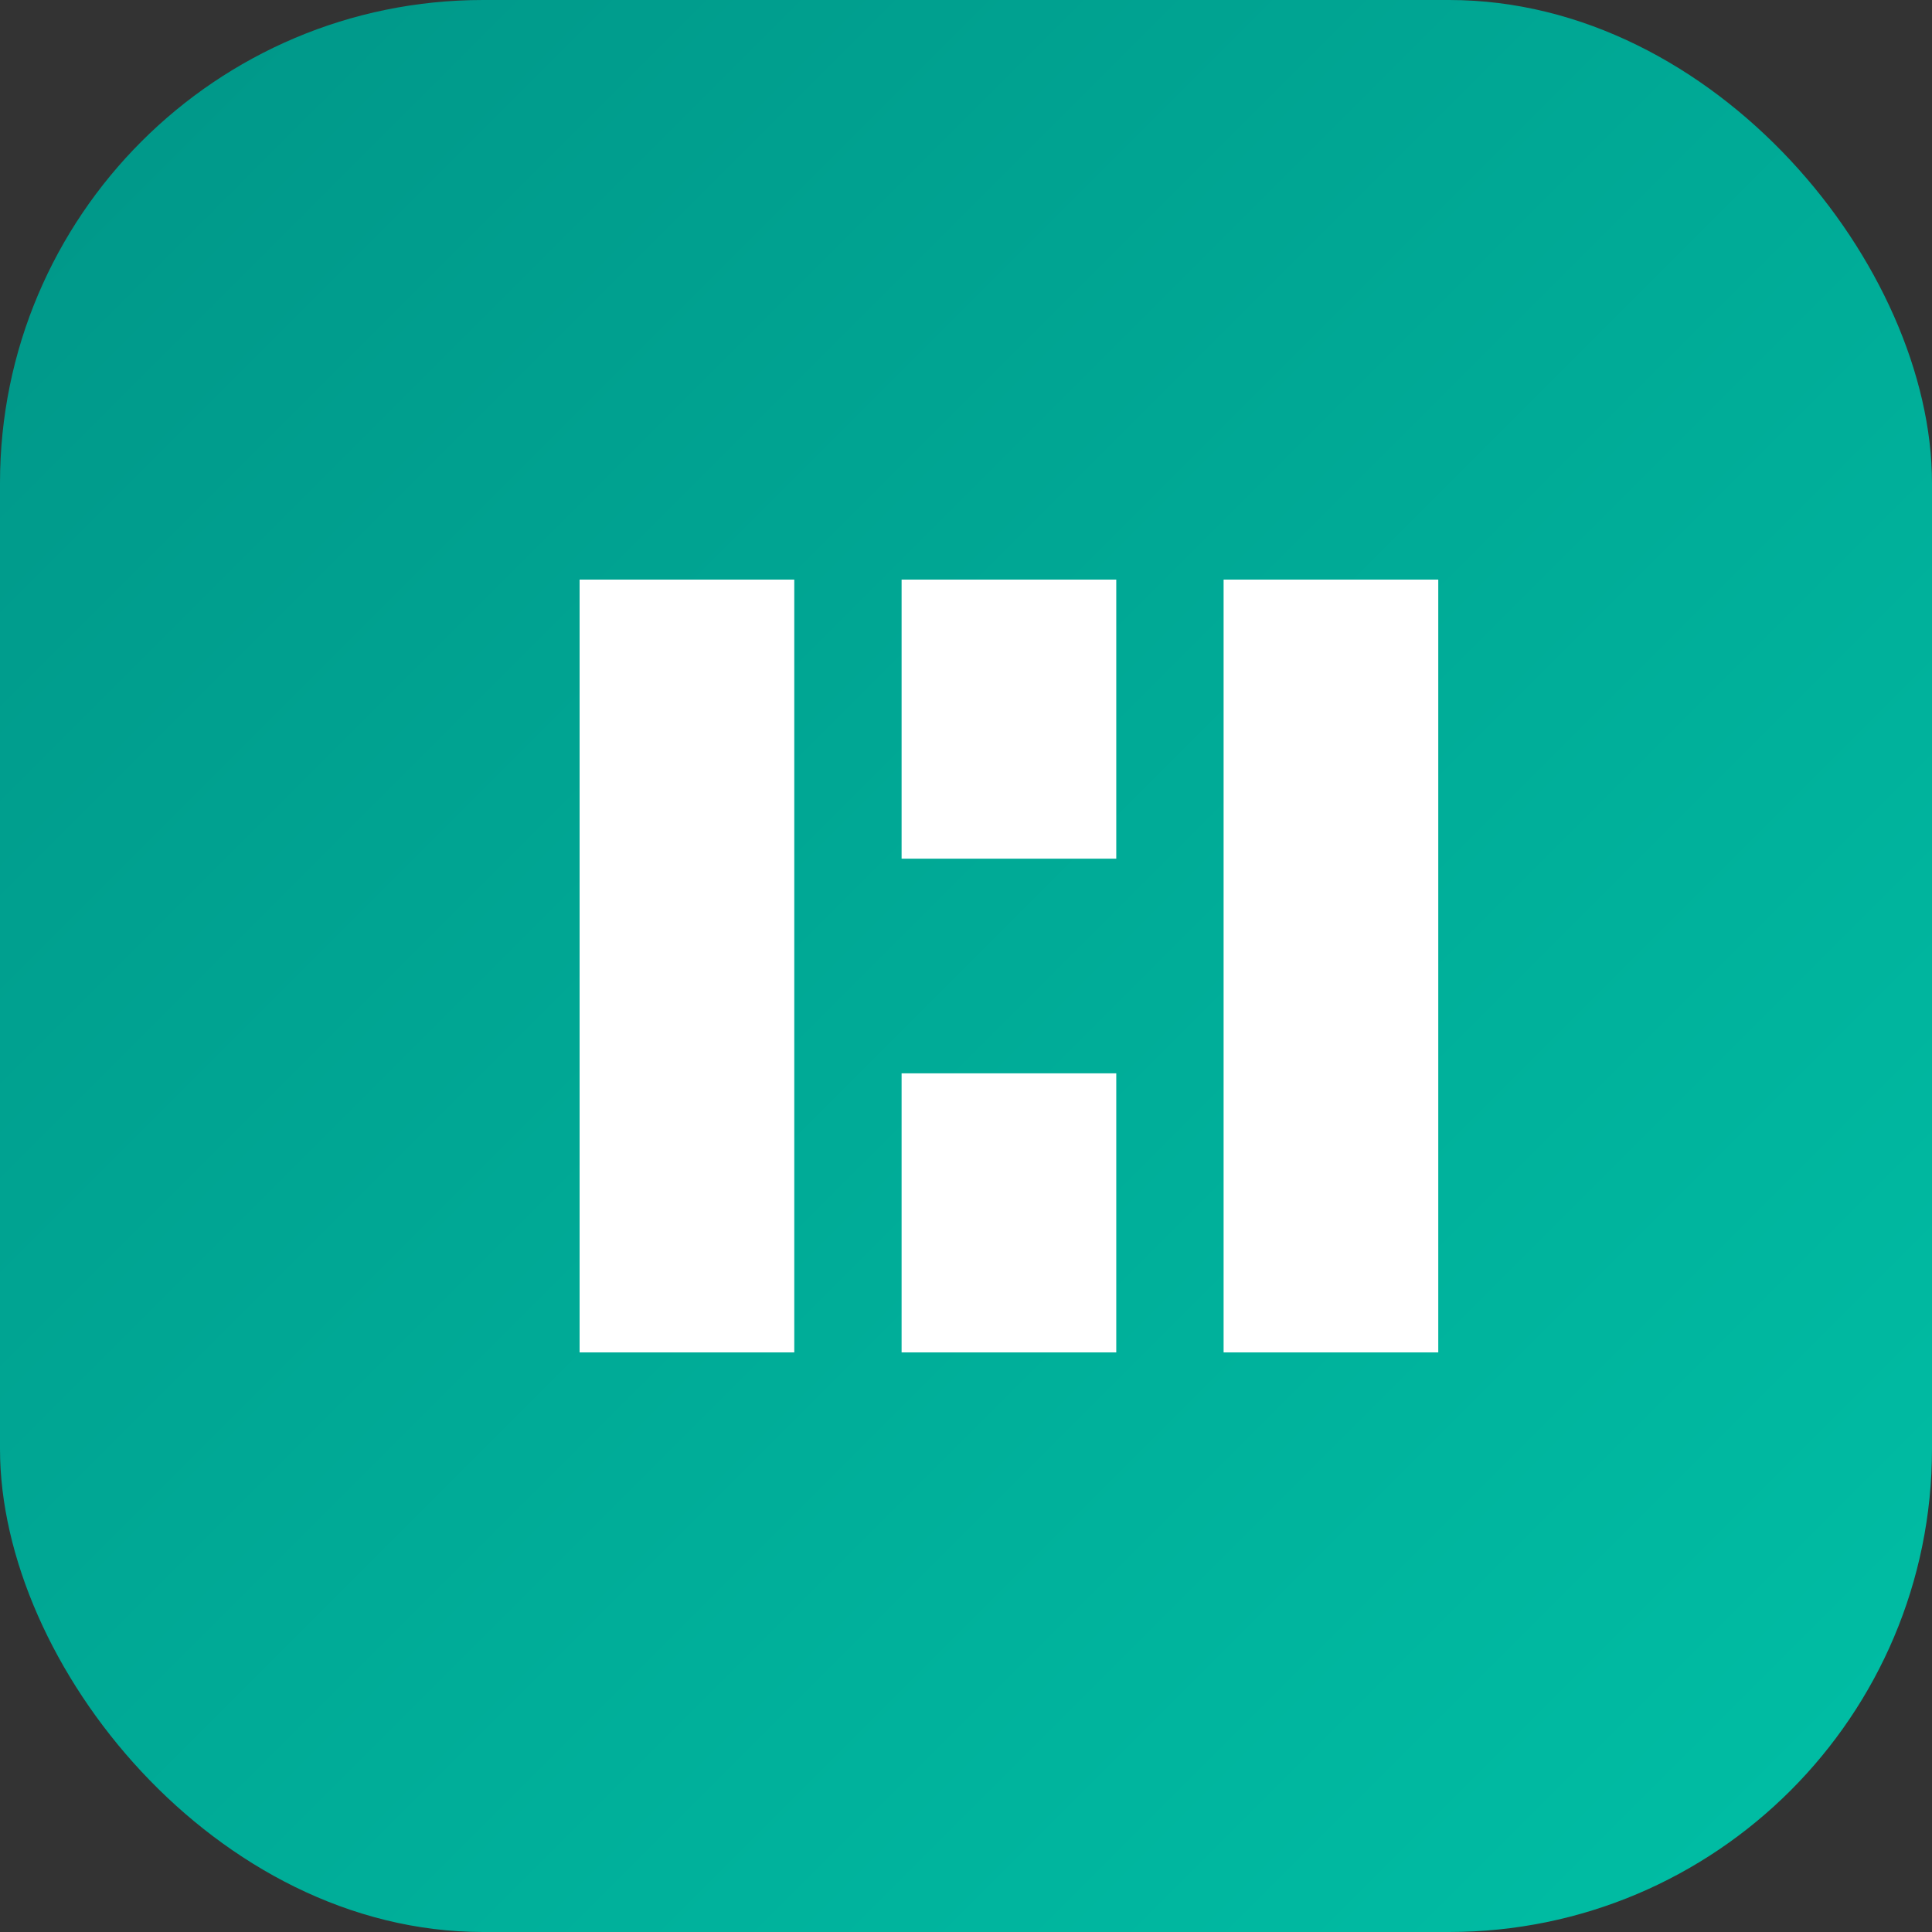
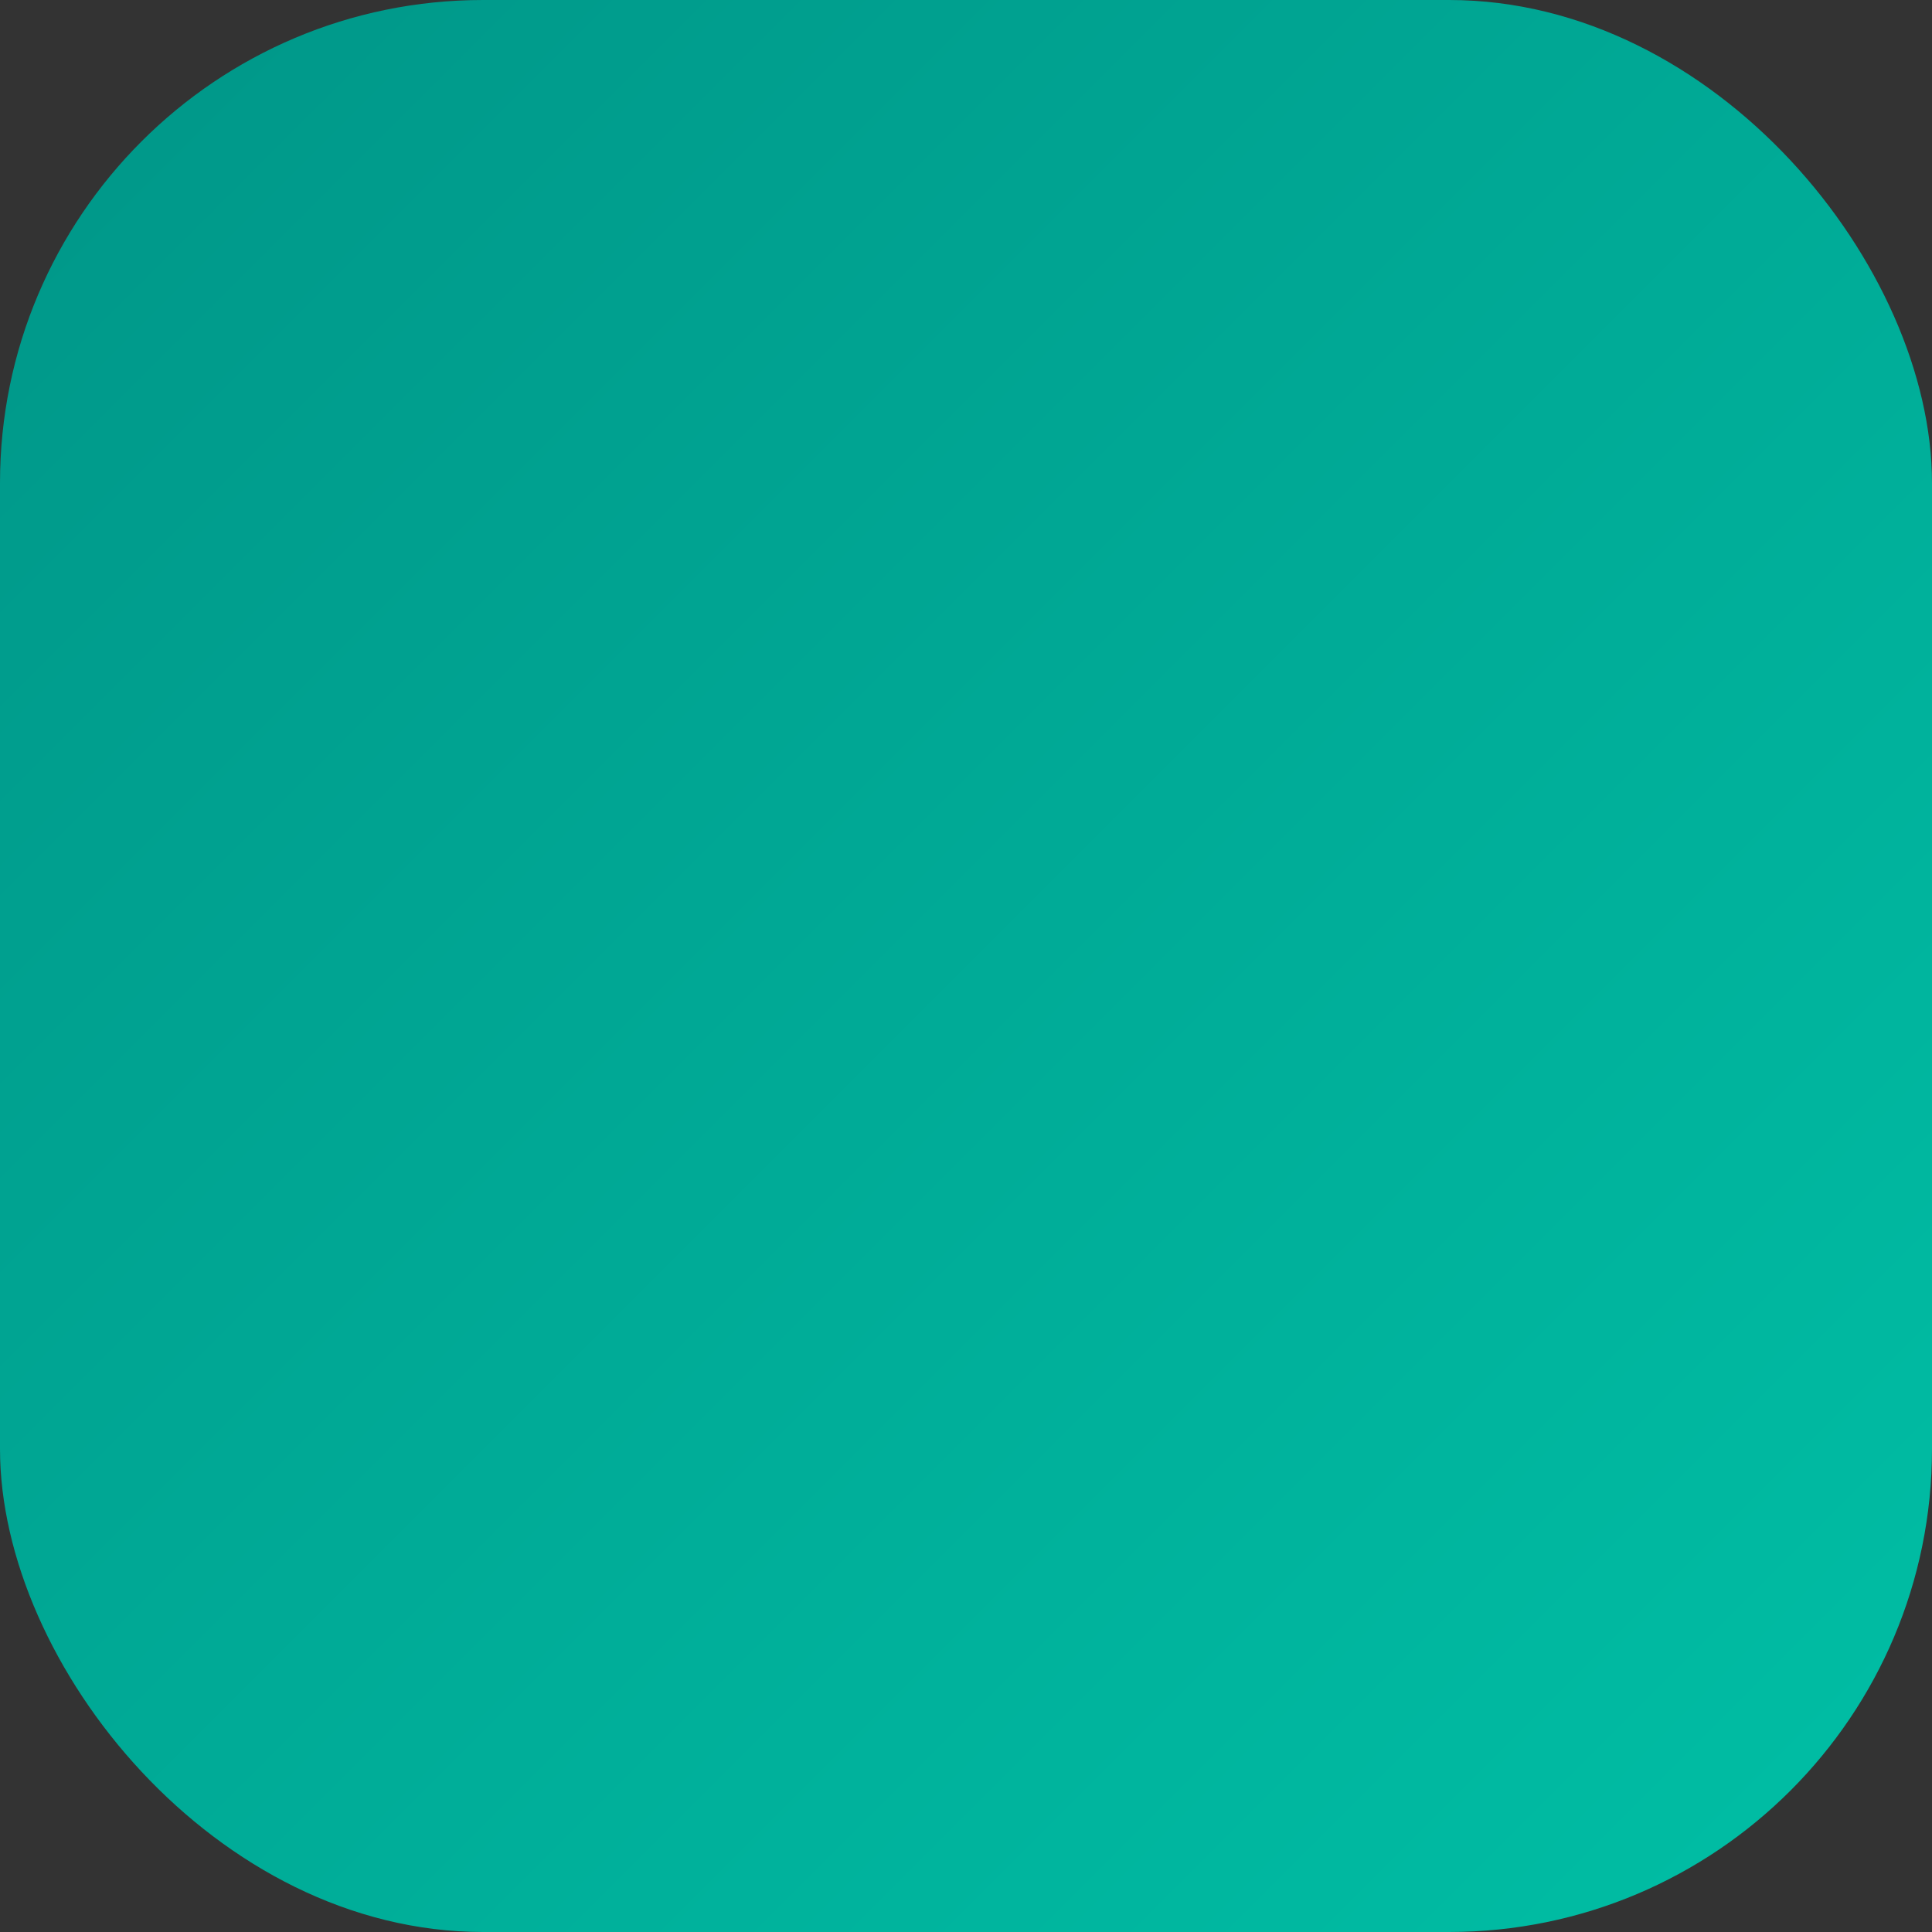
<svg xmlns="http://www.w3.org/2000/svg" width="180" height="180" viewBox="0 0 180 180" fill="none">
  <rect x="0" y="0" width="180" height="180" fill="#333333" stroke="none" />
  <rect width="180" height="180" rx="45" fill="url(#apple_icon_gradient)" />
-   <path d="M54 54H74V126H54V54Z" fill="white" />
-   <path d="M84 54H104V80H84V54Z" fill="white" />
-   <path d="M84 100H104V126H84V100Z" fill="white" />
-   <path d="M114 54H134V126H114V126Z" fill="white" />
  <defs>
    <linearGradient id="apple_icon_gradient" x1="0" y1="0" x2="180" y2="180" gradientUnits="userSpaceOnUse">
      <stop offset="0%" stop-color="#009688" />
      <stop offset="100%" stop-color="#00BFA5" />
    </linearGradient>
  </defs>
</svg>